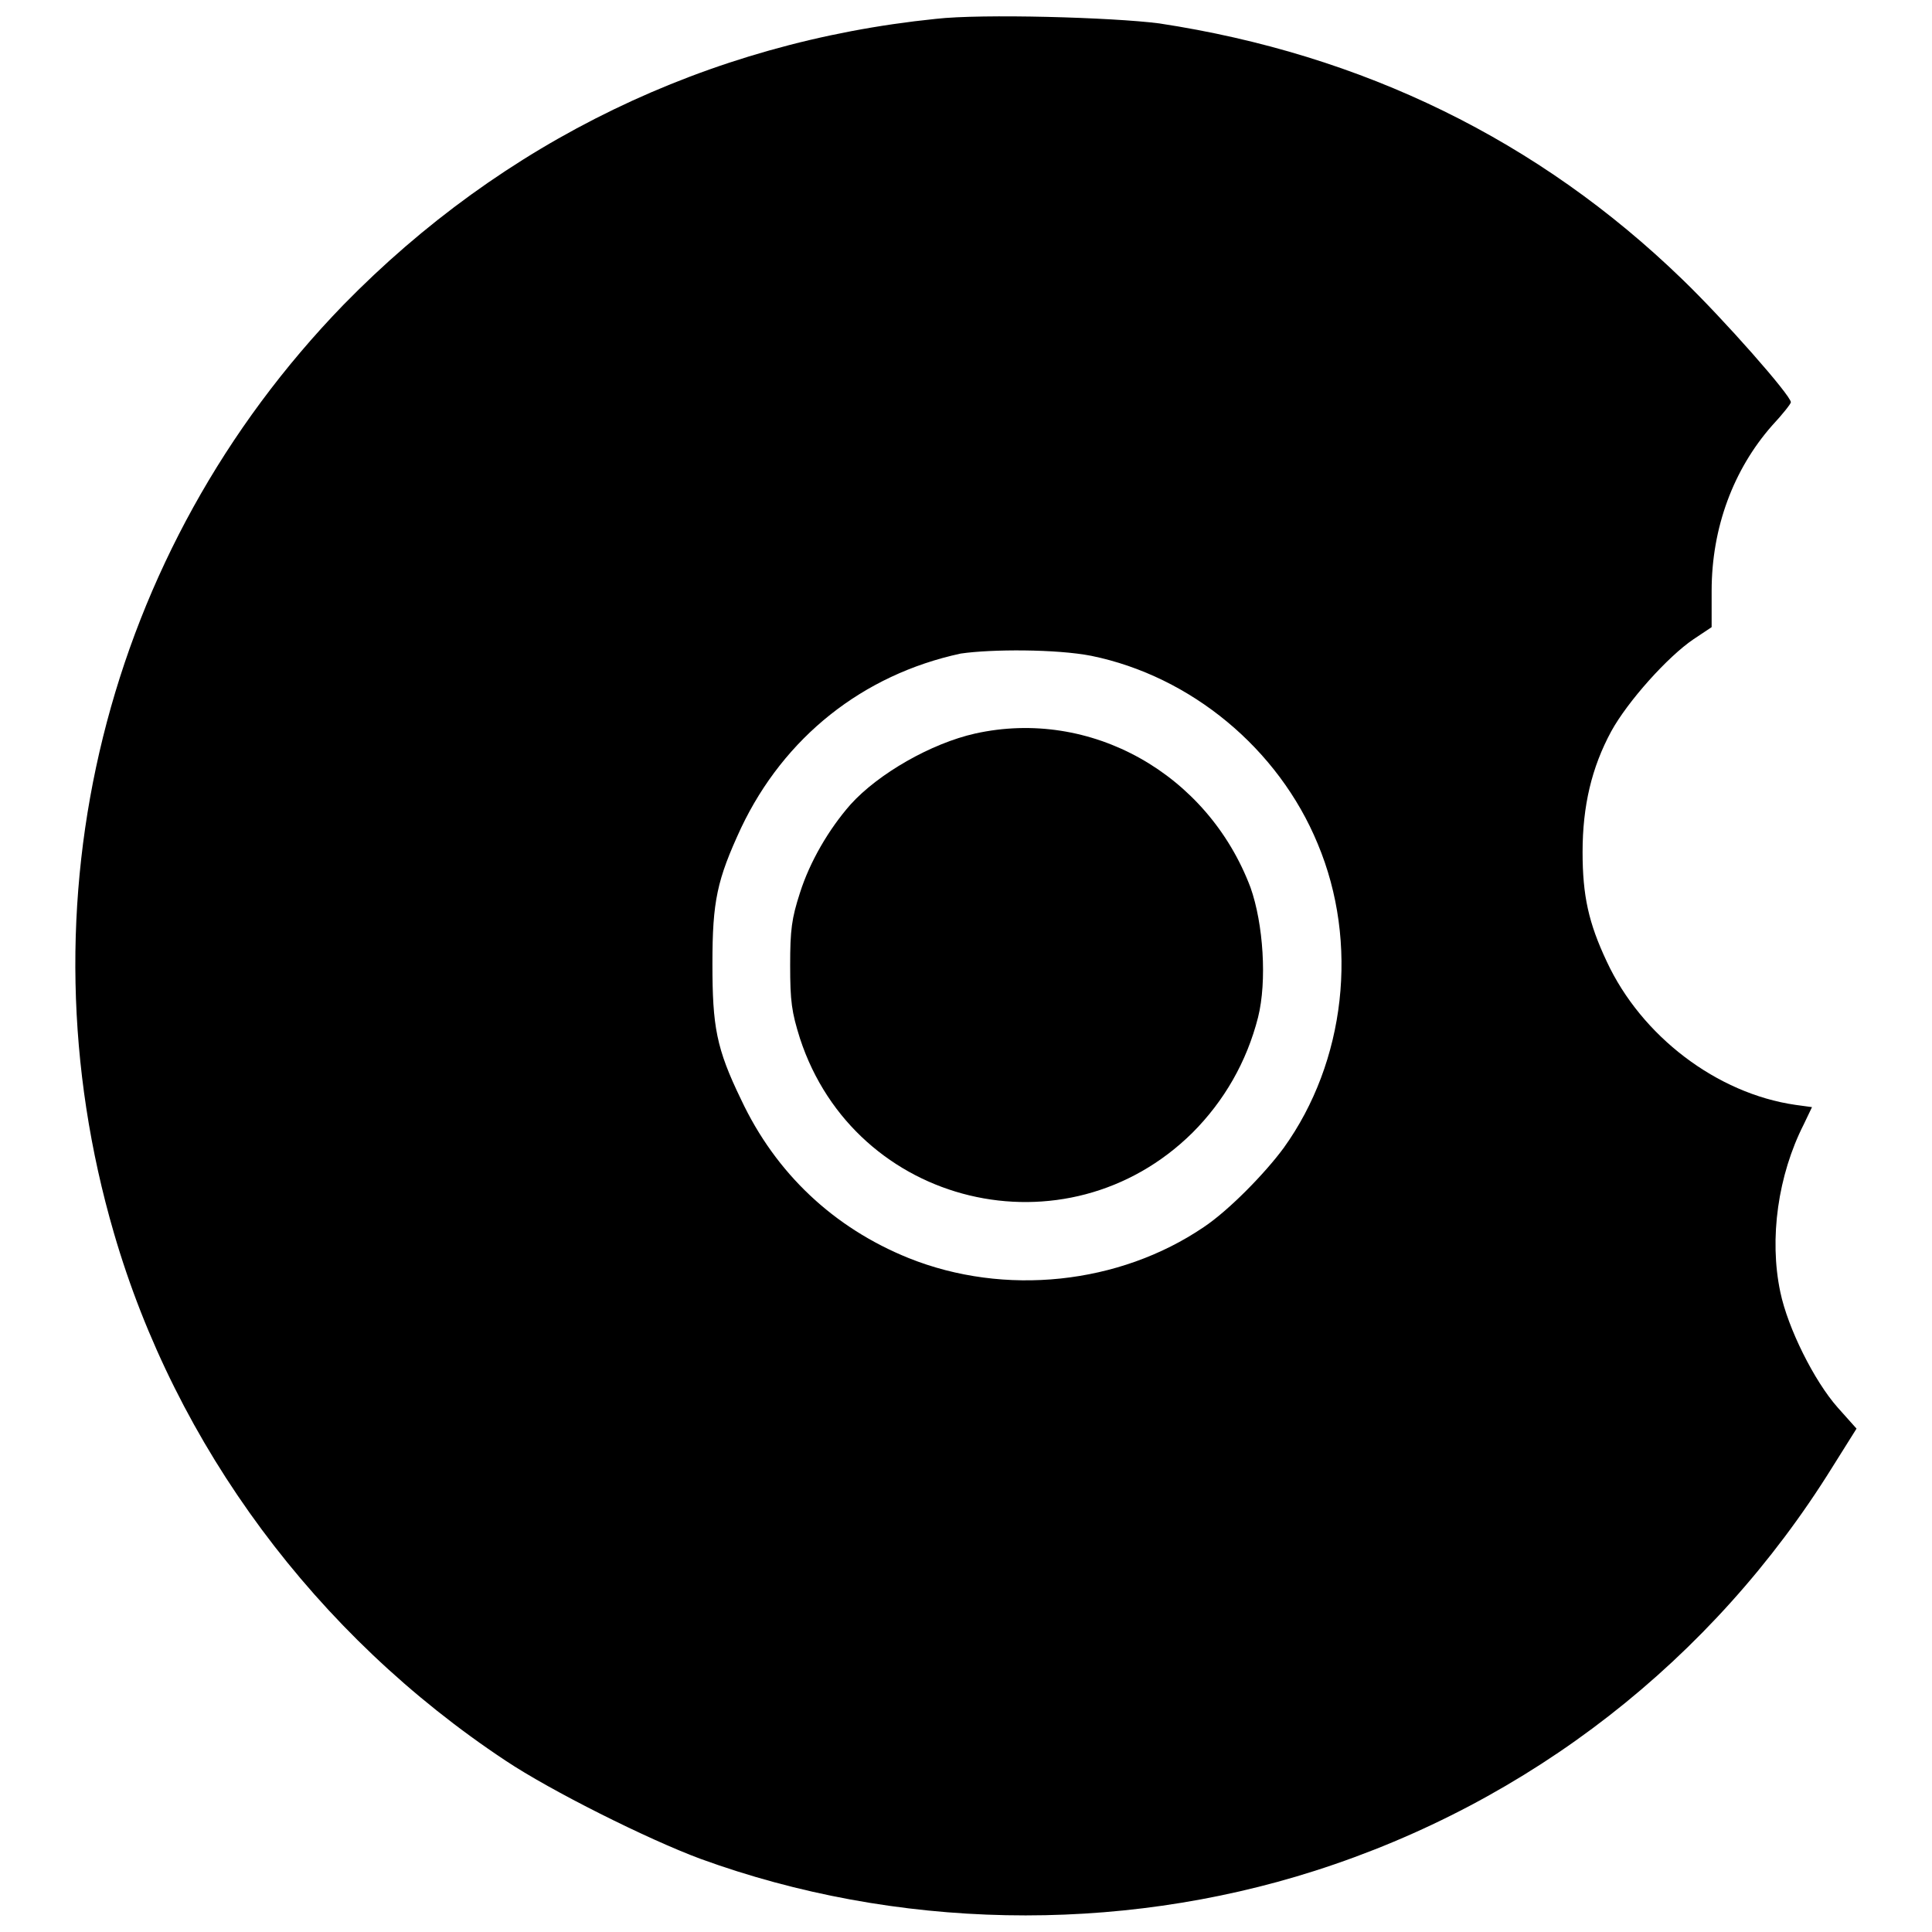
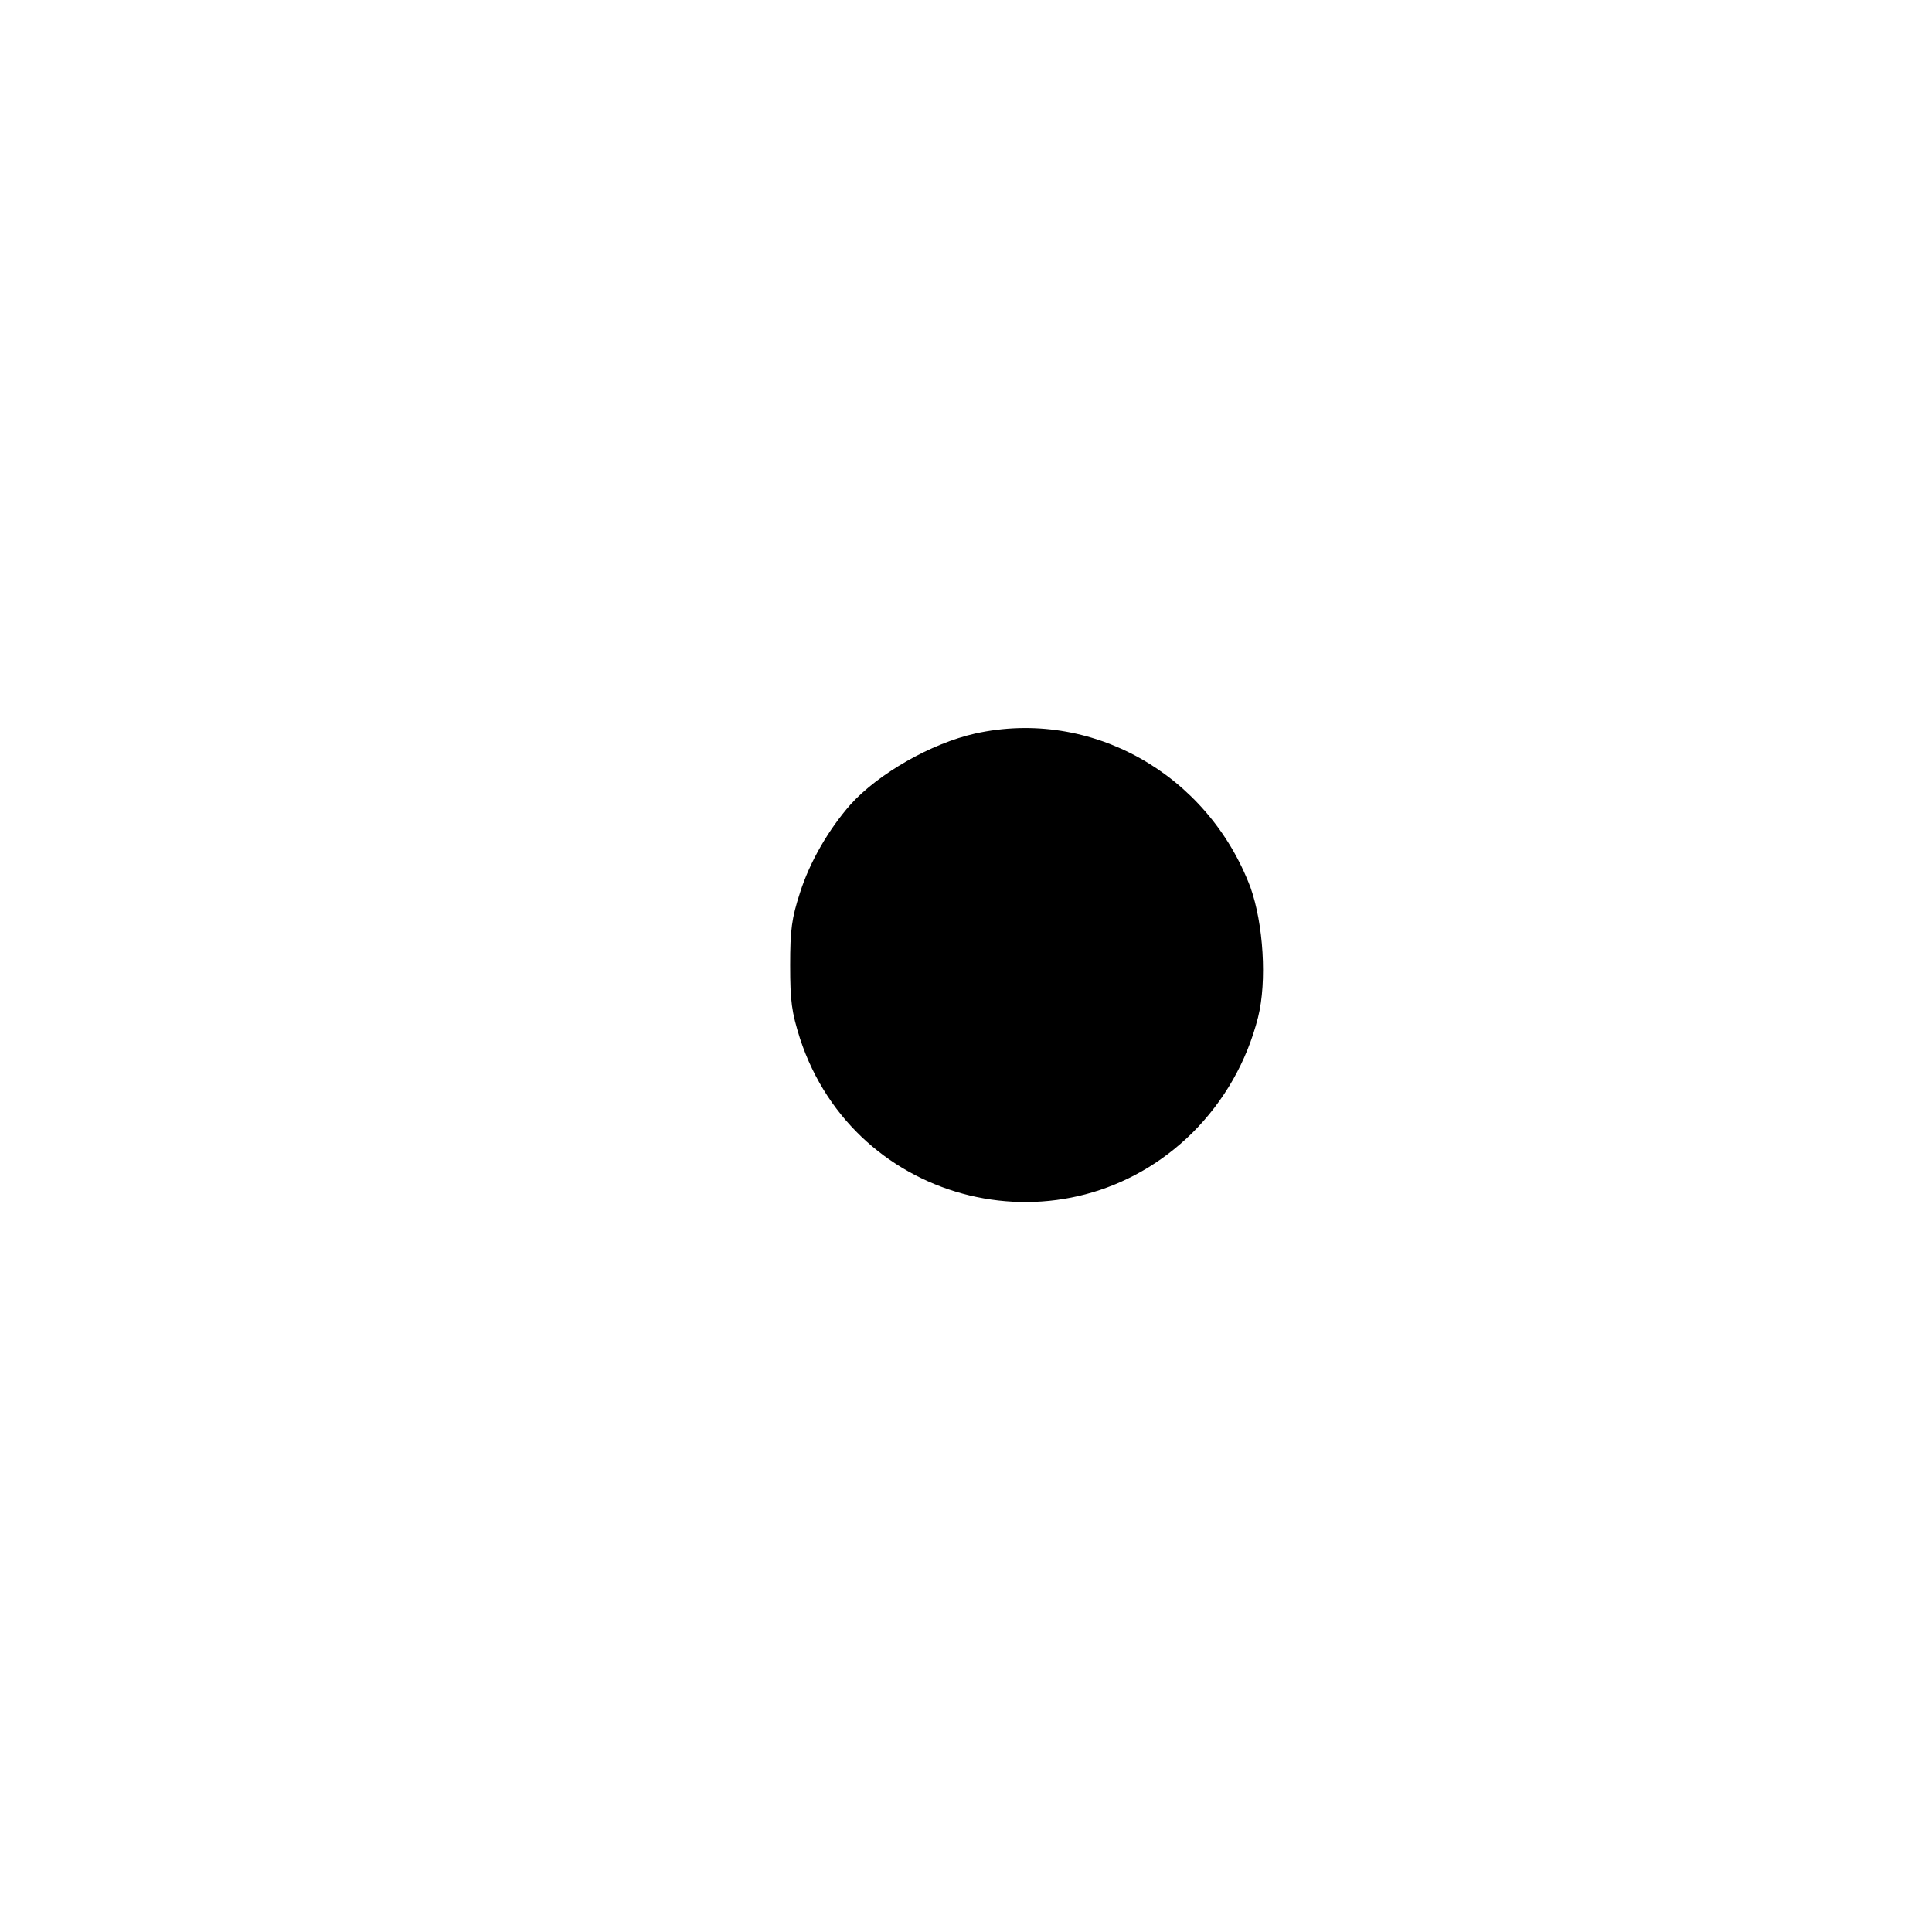
<svg xmlns="http://www.w3.org/2000/svg" version="1.1" x="0px" y="0px" viewBox="0 0 256 256" enable-background="new 0 0 256 256" xml:space="preserve">
  <g>
    <g>
      <g>
-         <path fill="#000000" d="M124,2.5C93.7,5.6,66.6,18.8,45.5,40.4C13.9,73,2.3,119.5,15.1,163.4c8.2,28.2,26.7,53.2,51.9,69.9c6,4,18.8,10.4,25.8,13c25.8,9.4,55.1,10,81.4,1.6c28.5-9.1,52.7-27.9,68.6-53.5l3.2-5.1l-2.5-2.8c-3.1-3.5-6.6-10.5-7.6-15.3c-1.5-7.1-0.3-15.5,3.1-22.2l1.1-2.3l-2.2-0.3c-10.4-1.5-20.4-9.1-25-19c-2.4-5.1-3.2-8.7-3.2-14.5c0-6.1,1.2-11.2,3.8-16c2.2-4,7.5-9.9,10.9-12.2l2.4-1.6v-4.8c0-8.4,2.9-16.1,8-21.9c1.4-1.5,2.5-2.9,2.5-3.1c0-0.9-8.9-11-14.4-16.3c-19-18.4-42.3-29.8-69.3-33.9C147.4,2.3,130.1,1.8,124,2.5z M144.6,86.9c13.2,2.7,24.8,12.3,30,24.9c5.5,13.1,3.7,28.9-4.5,40.3c-2.5,3.4-7.3,8.3-10.6,10.5c-11.2,7.6-26.4,9.2-39.1,4.1c-9.9-4-17.6-11.2-22.2-21c-3.3-6.8-3.8-9.7-3.8-18c0-8.3,0.6-11.1,3.8-18c5.7-12,16.1-20.3,29.1-23.1C131.4,86,140,86,144.6,86.9z" />
        <path fill="#000000" d="M129.2,97.2c-5.8,1.3-12.8,5.3-16.5,9.4c-2.9,3.3-5.4,7.6-6.7,11.7c-1.1,3.4-1.3,4.9-1.3,9.6c0,4.8,0.2,6.2,1.3,9.7c7.3,22.3,35.3,29,52,12.5c4.2-4.2,7.2-9.4,8.7-15.3c1.2-4.8,0.7-12.4-1-17.2C160,102.5,144.5,93.8,129.2,97.2z" />
      </g>
    </g>
  </g>
</svg>